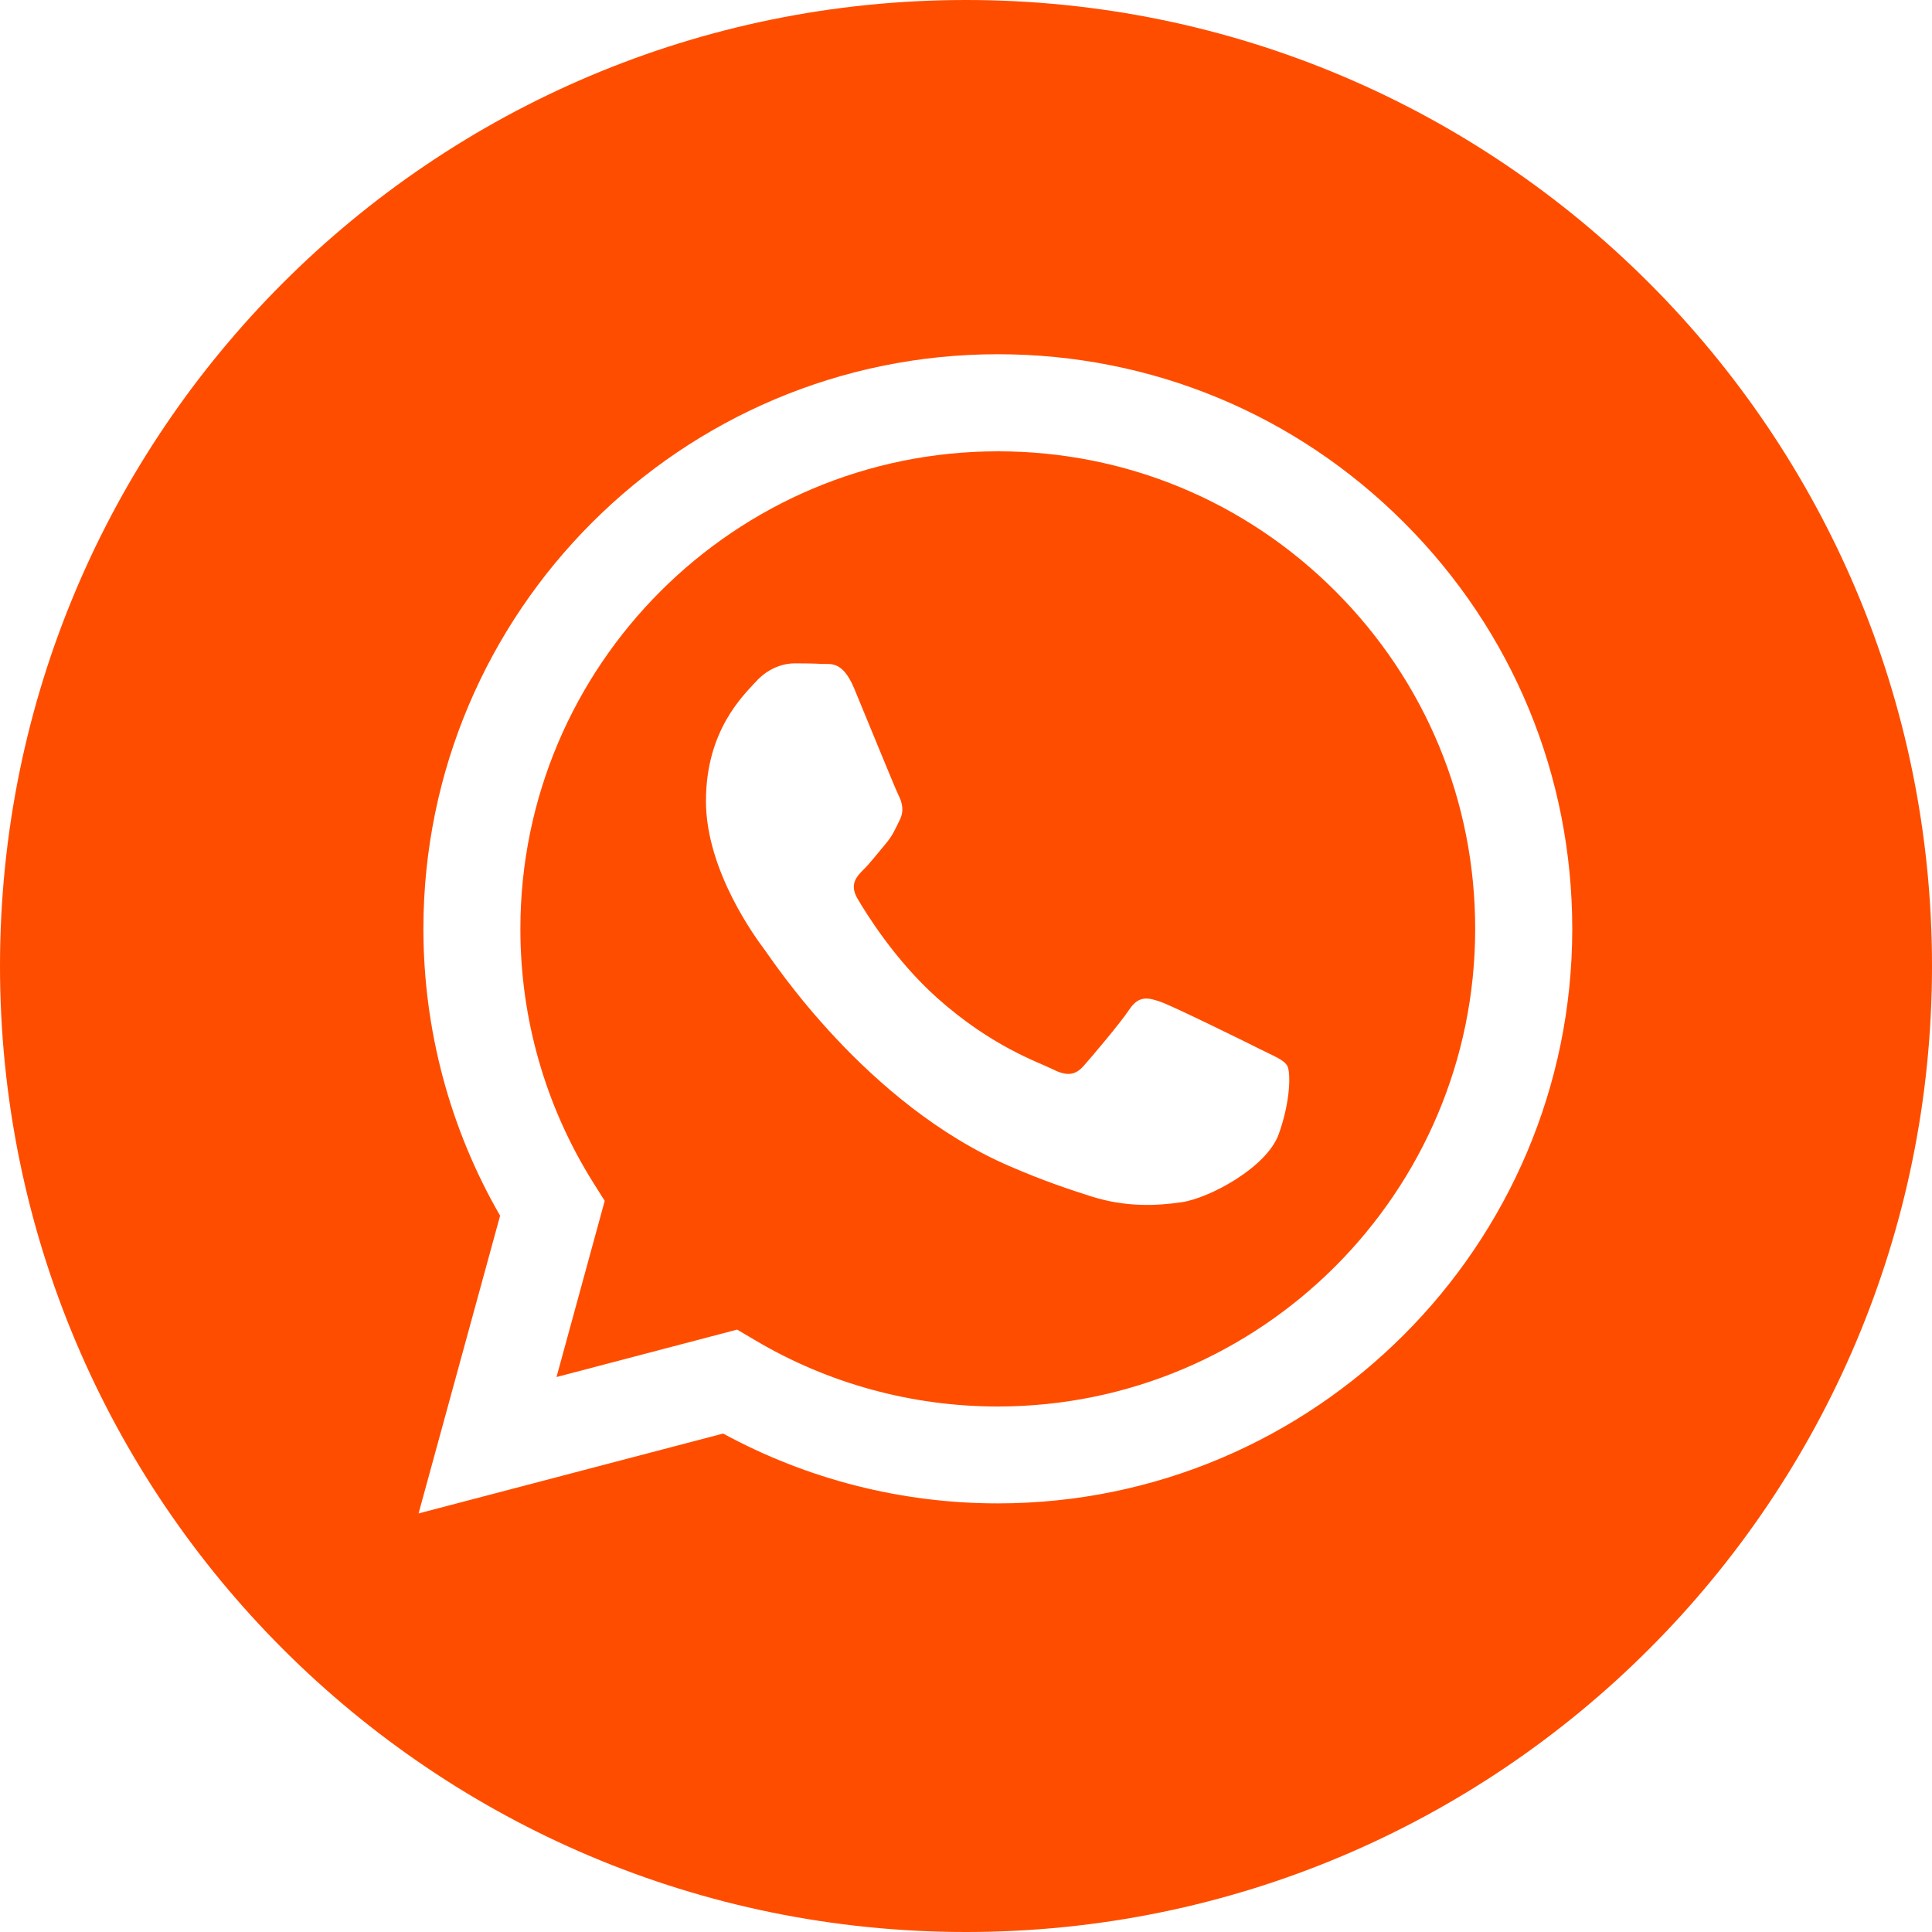
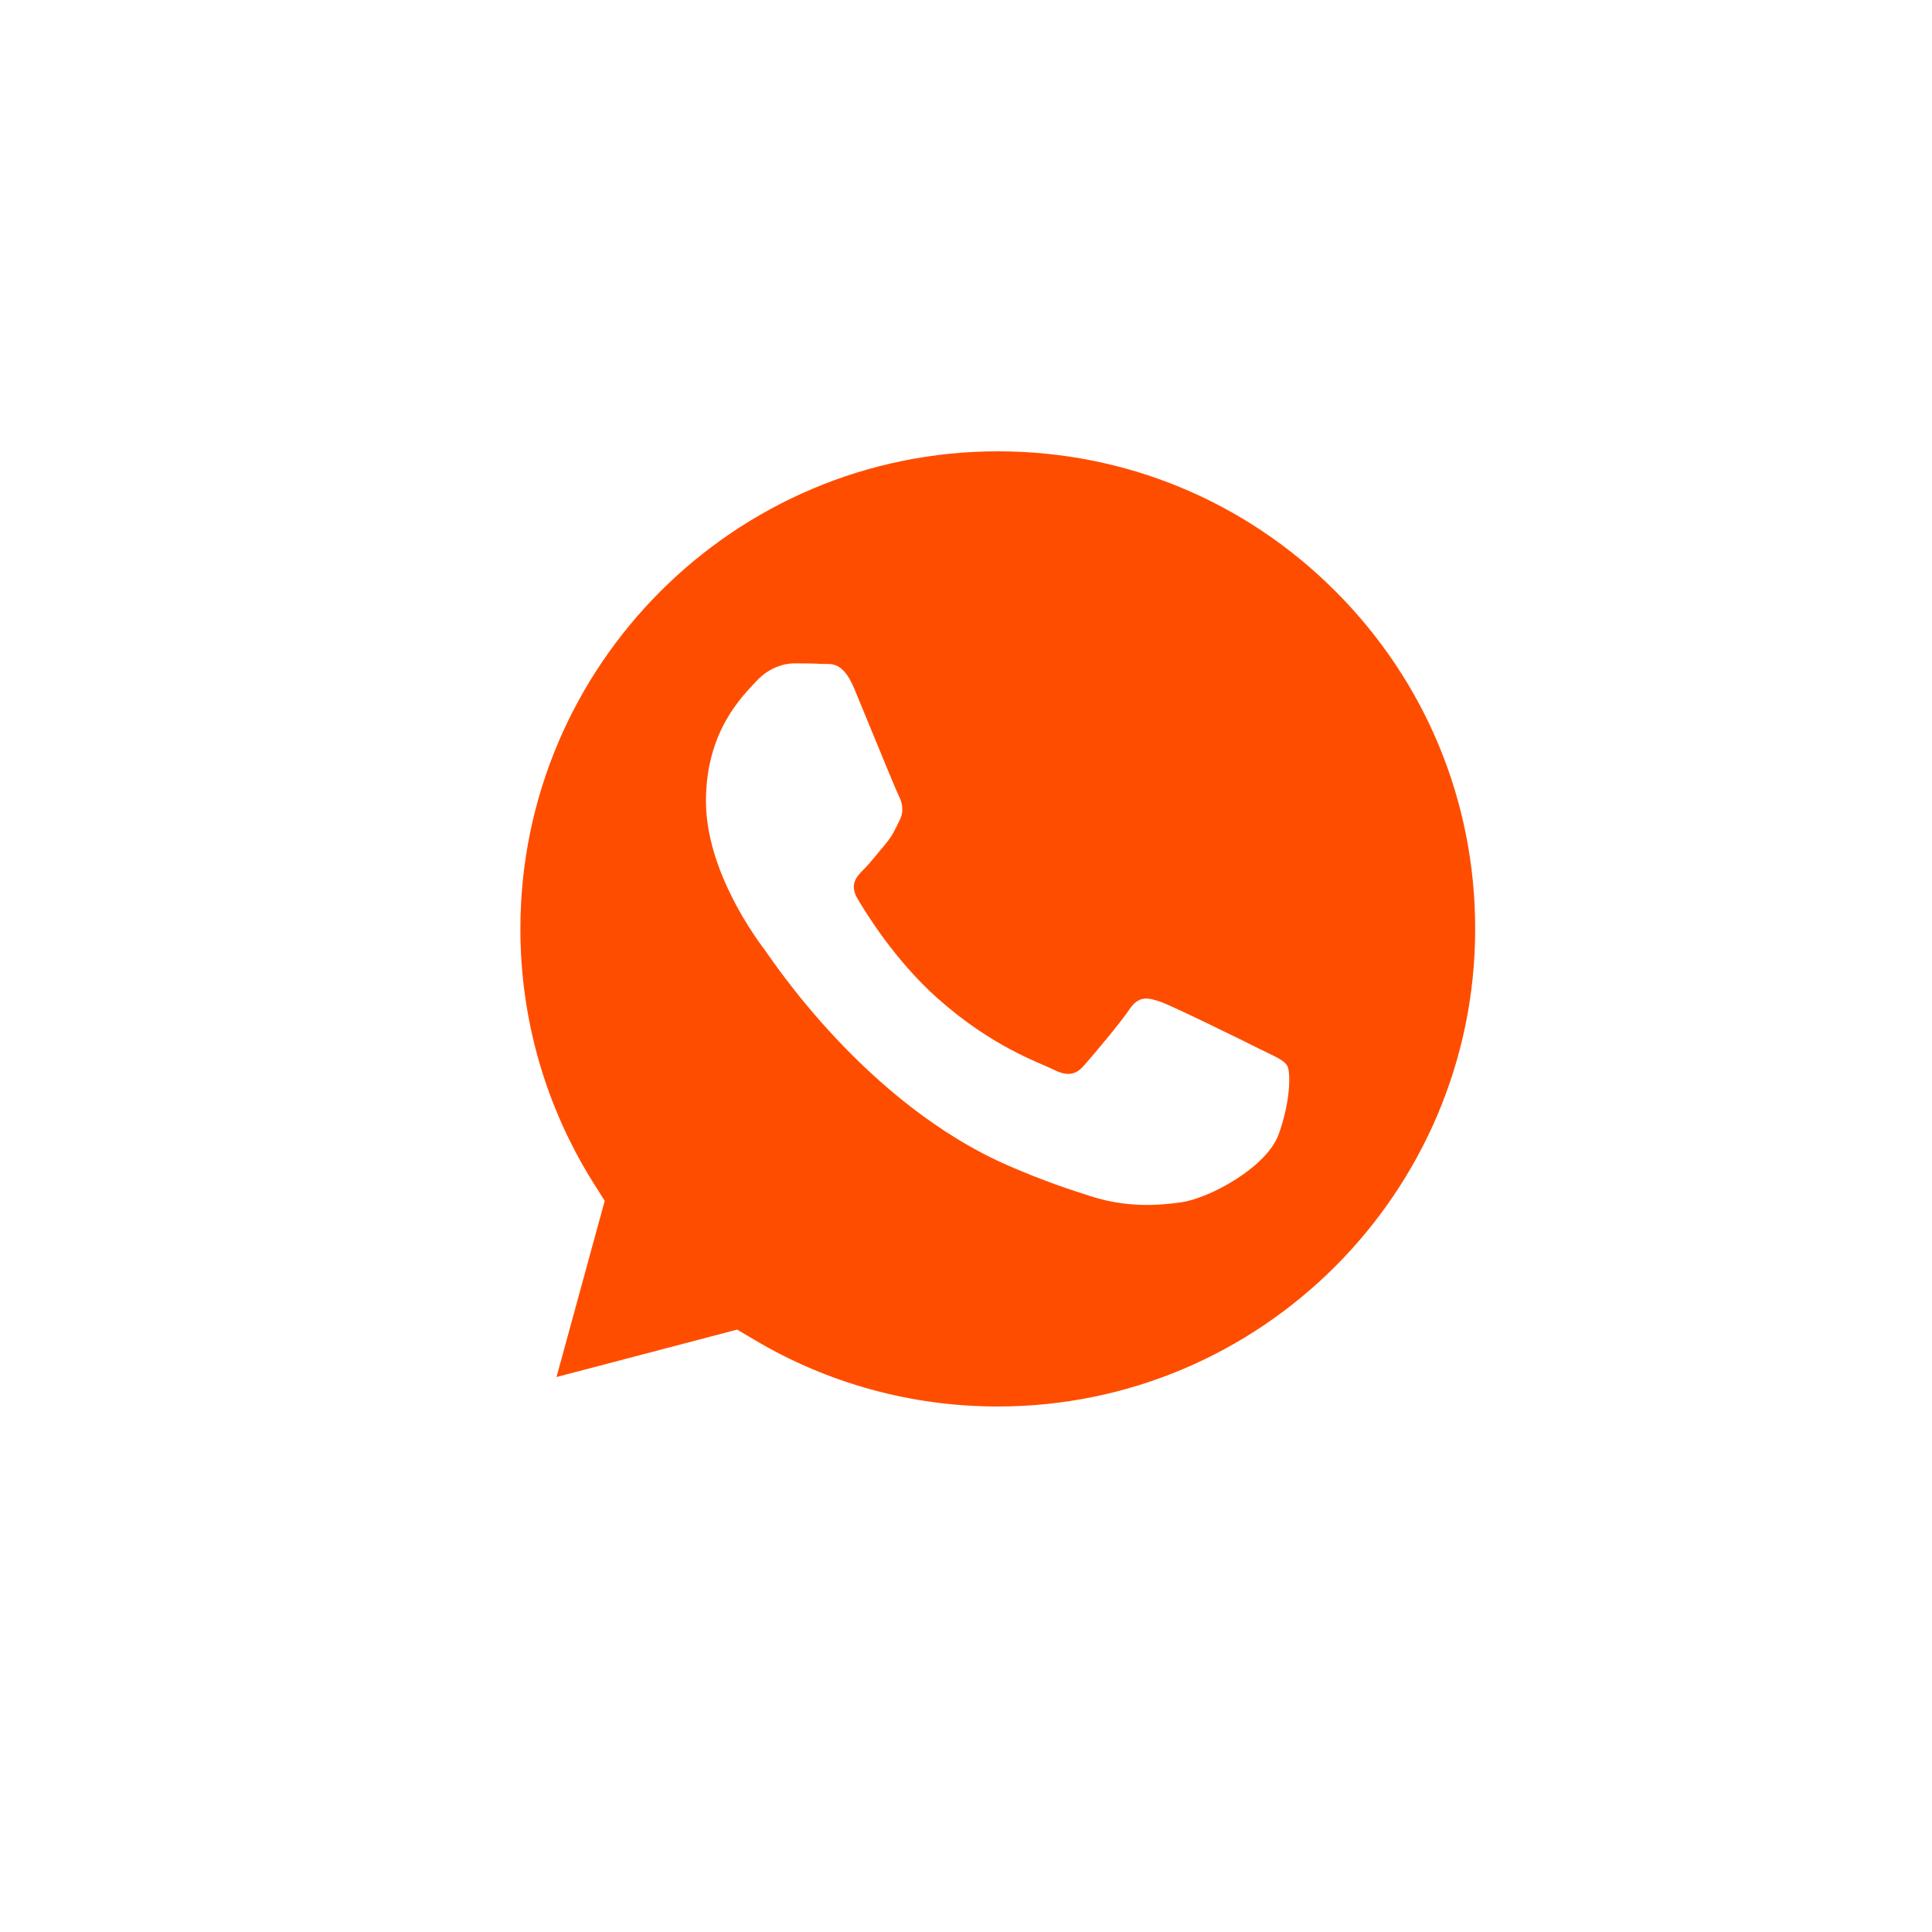
<svg xmlns="http://www.w3.org/2000/svg" width="20" height="20" viewBox="0 0 20 20" fill="none">
-   <path fill-rule="evenodd" clip-rule="evenodd" d="M10 20C4.477 20 0 15.523 0 10C0 4.477 4.477 0 10 0C15.523 0 20 4.477 20 10C20 15.523 15.523 20 10 20ZM10.33 15.563C13.608 15.562 16.275 12.895 16.276 9.617C16.276 8.028 15.659 6.535 14.536 5.411C13.413 4.287 11.92 3.667 10.329 3.667C7.052 3.667 4.385 6.334 4.383 9.613C4.383 10.661 4.657 11.684 5.177 12.585L4.333 15.667L7.486 14.84C8.354 15.313 9.332 15.563 10.327 15.563H10.33Z" fill="#FF4D00" />
  <path fill-rule="evenodd" clip-rule="evenodd" d="M7.631 13.764L5.761 14.255L6.26 12.431L6.142 12.244C5.648 11.457 5.386 10.548 5.387 9.614C5.388 6.889 7.605 4.672 10.331 4.672C11.651 4.672 12.892 5.187 13.825 6.121C14.758 7.056 15.272 8.297 15.271 9.618C15.27 12.343 13.053 14.56 10.329 14.56H10.327C9.44 14.56 8.57 14.322 7.812 13.871L7.631 13.764ZM13.325 11.032C13.288 10.97 13.189 10.933 13.04 10.859C12.892 10.784 12.161 10.425 12.025 10.375C11.889 10.326 11.79 10.301 11.691 10.45C11.592 10.598 11.307 10.933 11.22 11.032C11.133 11.131 11.047 11.144 10.898 11.069C10.75 10.995 10.271 10.838 9.703 10.332C9.262 9.938 8.964 9.451 8.877 9.303C8.79 9.154 8.868 9.073 8.942 8.999C9.009 8.933 9.091 8.826 9.165 8.739C9.239 8.652 9.264 8.59 9.313 8.491C9.363 8.392 9.338 8.305 9.301 8.231C9.264 8.157 8.967 7.425 8.843 7.128C8.722 6.838 8.6 6.877 8.509 6.873C8.422 6.868 8.323 6.867 8.224 6.867C8.125 6.867 7.964 6.905 7.828 7.053C7.692 7.202 7.308 7.562 7.308 8.293C7.308 9.024 7.84 9.731 7.914 9.83C7.989 9.929 8.962 11.43 10.453 12.073C10.807 12.226 11.084 12.318 11.3 12.386C11.655 12.499 11.979 12.483 12.235 12.445C12.521 12.402 13.114 12.086 13.238 11.739C13.362 11.392 13.362 11.094 13.325 11.032Z" fill="#FF4D00" />
</svg>